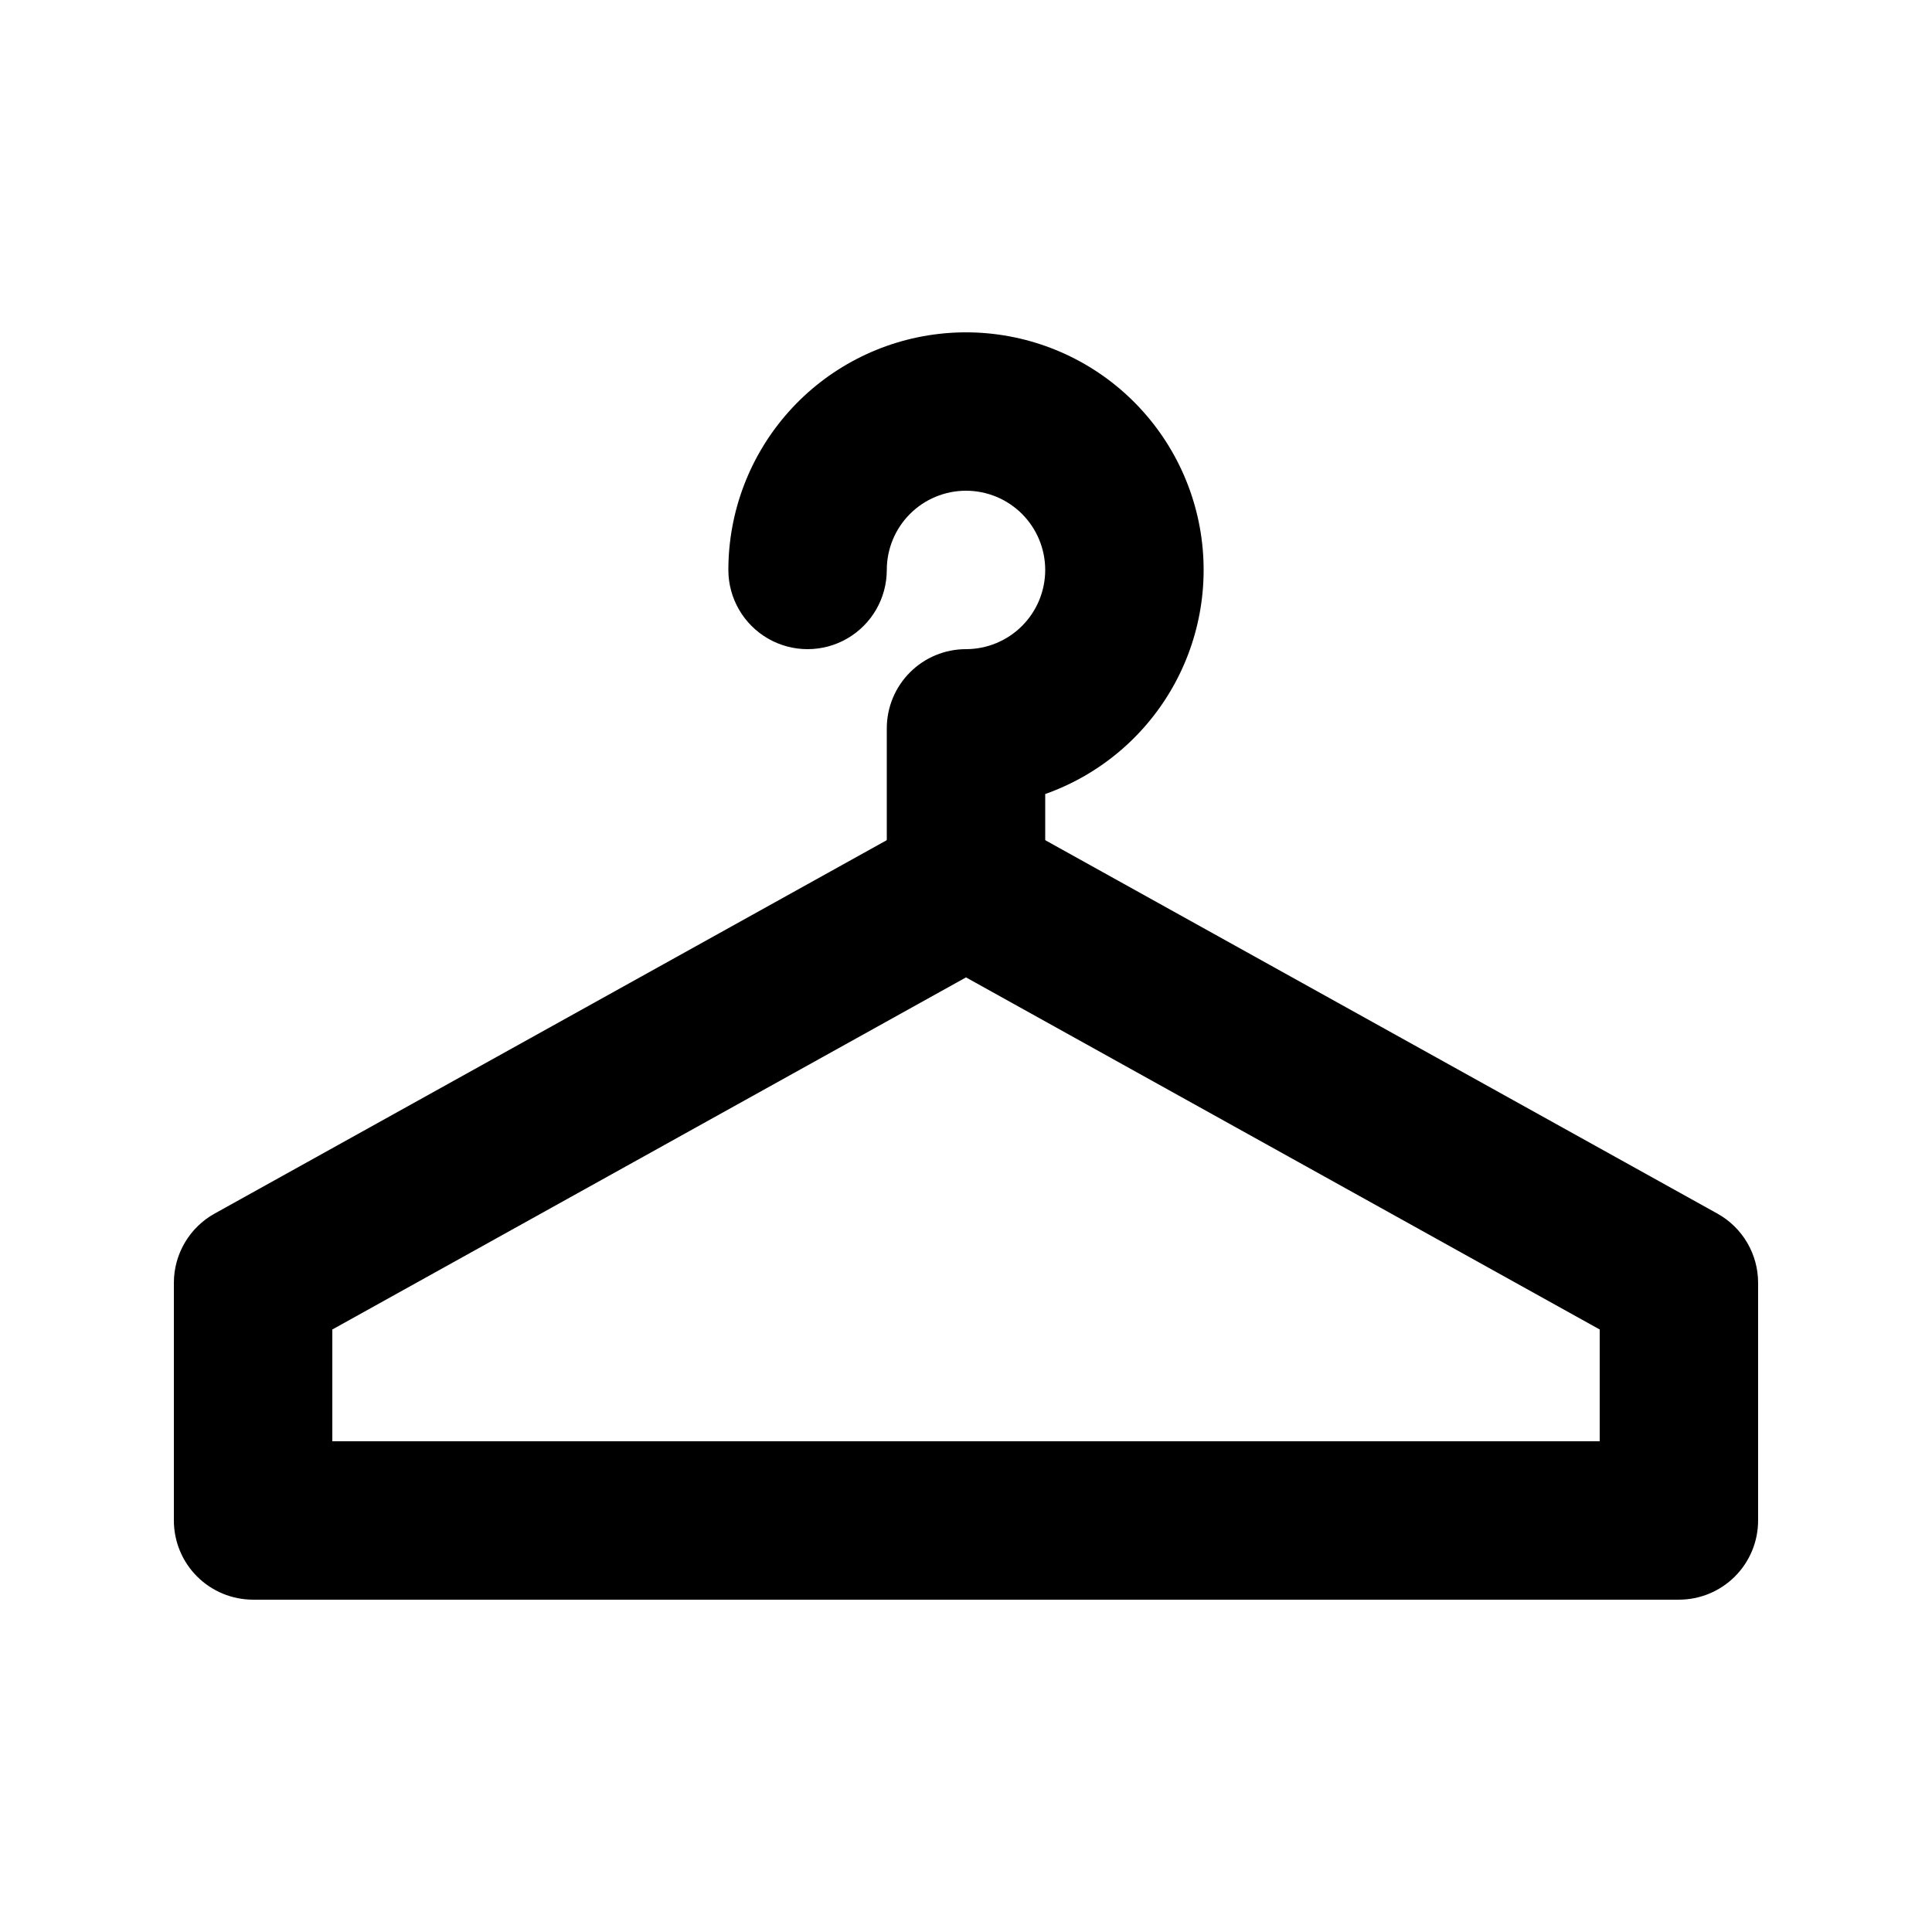
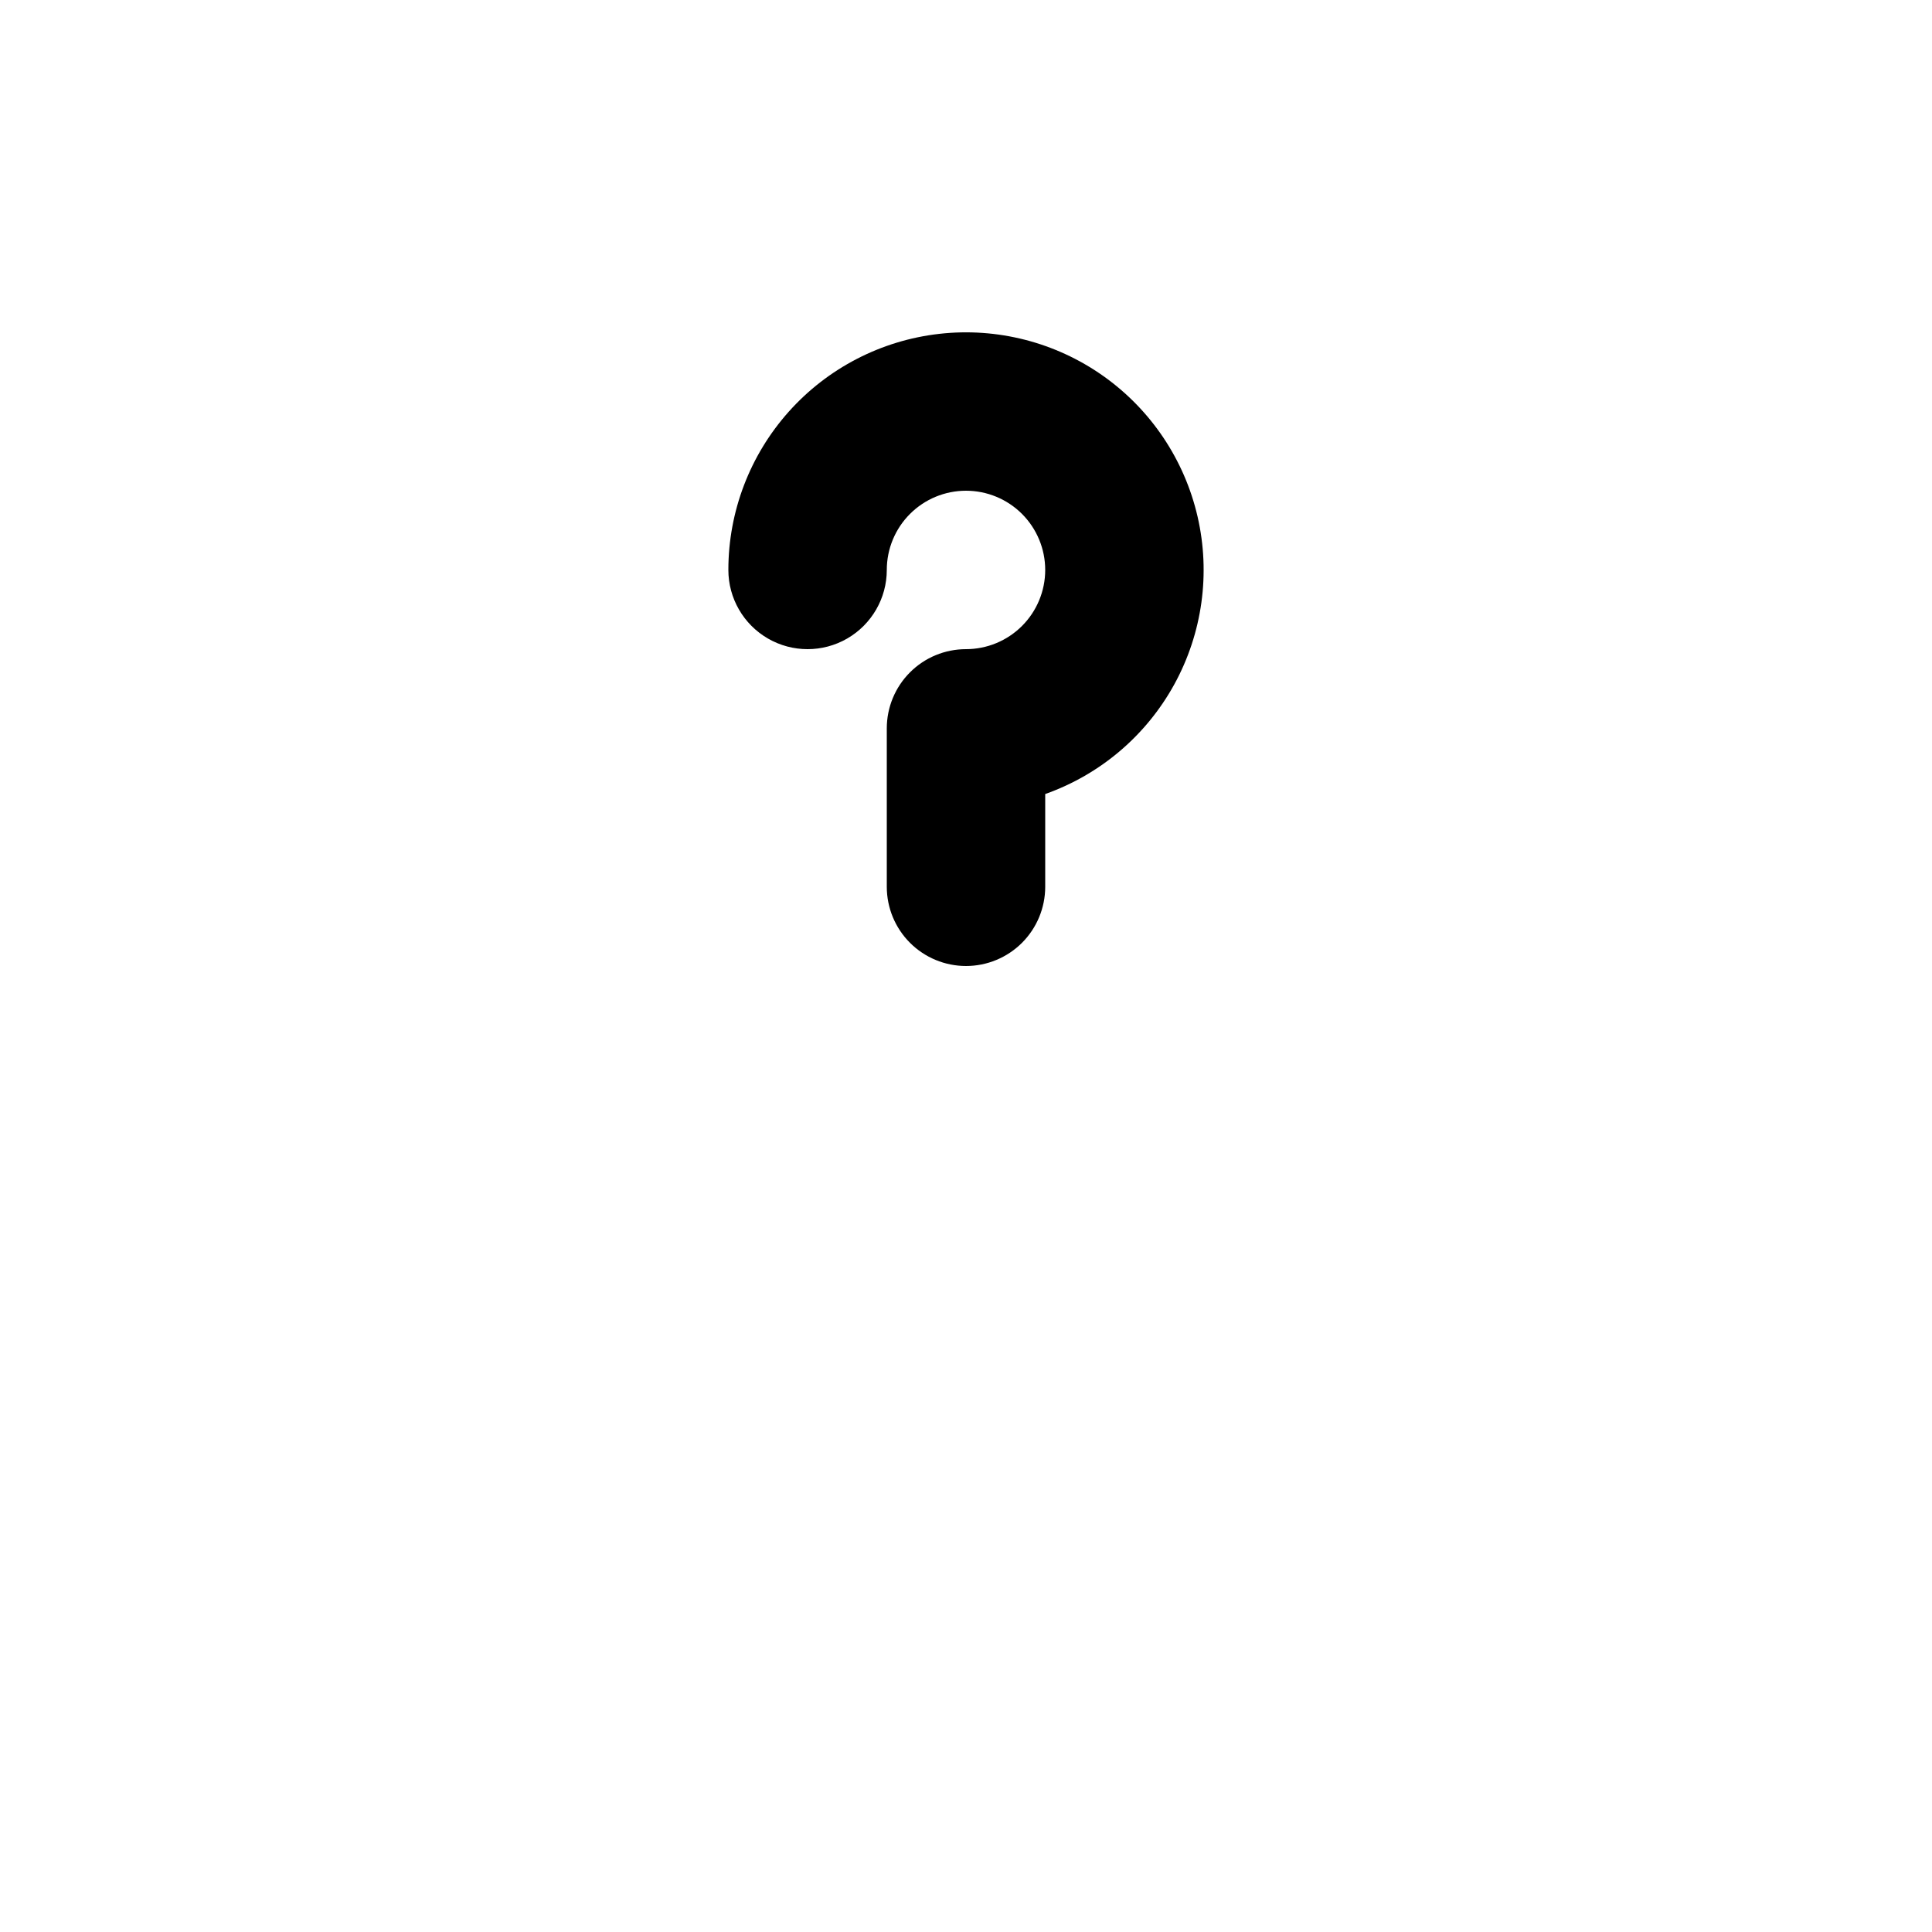
<svg xmlns="http://www.w3.org/2000/svg" fill="#000000" width="800px" height="800px" version="1.1" viewBox="144 144 512 512">
  <g>
-     <path d="m588.93 567.93h-377.86c-5.566 0-10.906-2.211-14.844-6.148-3.938-3.934-6.148-9.273-6.148-14.844v-62.977c0-3.742 1-7.414 2.898-10.641 1.895-3.227 4.621-5.887 7.891-7.703l188.93-104.96c6.344-3.527 14.059-3.527 20.402 0l188.93 104.96c3.269 1.816 5.996 4.477 7.894 7.703 1.895 3.227 2.894 6.898 2.894 10.641v62.977c0 5.57-2.211 10.91-6.148 14.844-3.938 3.938-9.273 6.148-14.844 6.148zm-356.86-41.984h335.87v-29.617l-167.94-93.309-167.93 93.309z" />
    <path d="m400 400c-5.57 0-10.91-2.215-14.844-6.148-3.938-3.938-6.148-9.277-6.148-14.844v-41.984c0-5.57 2.211-10.906 6.148-14.844 3.934-3.938 9.273-6.148 14.844-6.148 5.566 0 10.906-2.211 14.844-6.148 3.934-3.938 6.148-9.277 6.148-14.844 0-5.566-2.215-10.906-6.148-14.844-3.938-3.938-9.277-6.148-14.844-6.148-5.57 0-10.91 2.211-14.844 6.148-3.938 3.938-6.148 9.277-6.148 14.844 0 7.5-4.004 14.43-10.496 18.18-6.496 3.75-14.5 3.75-20.992 0-6.496-3.75-10.496-10.68-10.496-18.18 0-15.469 5.699-30.398 16-41.934 10.305-11.539 24.496-18.883 39.863-20.629 15.371-1.746 30.848 2.227 43.477 11.156 12.629 8.934 21.527 22.203 25.004 37.273 3.473 15.074 1.277 30.902-6.168 44.461-7.449 13.559-19.625 23.902-34.207 29.059v24.582c0 5.566-2.215 10.906-6.148 14.844-3.938 3.934-9.277 6.148-14.844 6.148z" />
  </g>
</svg>